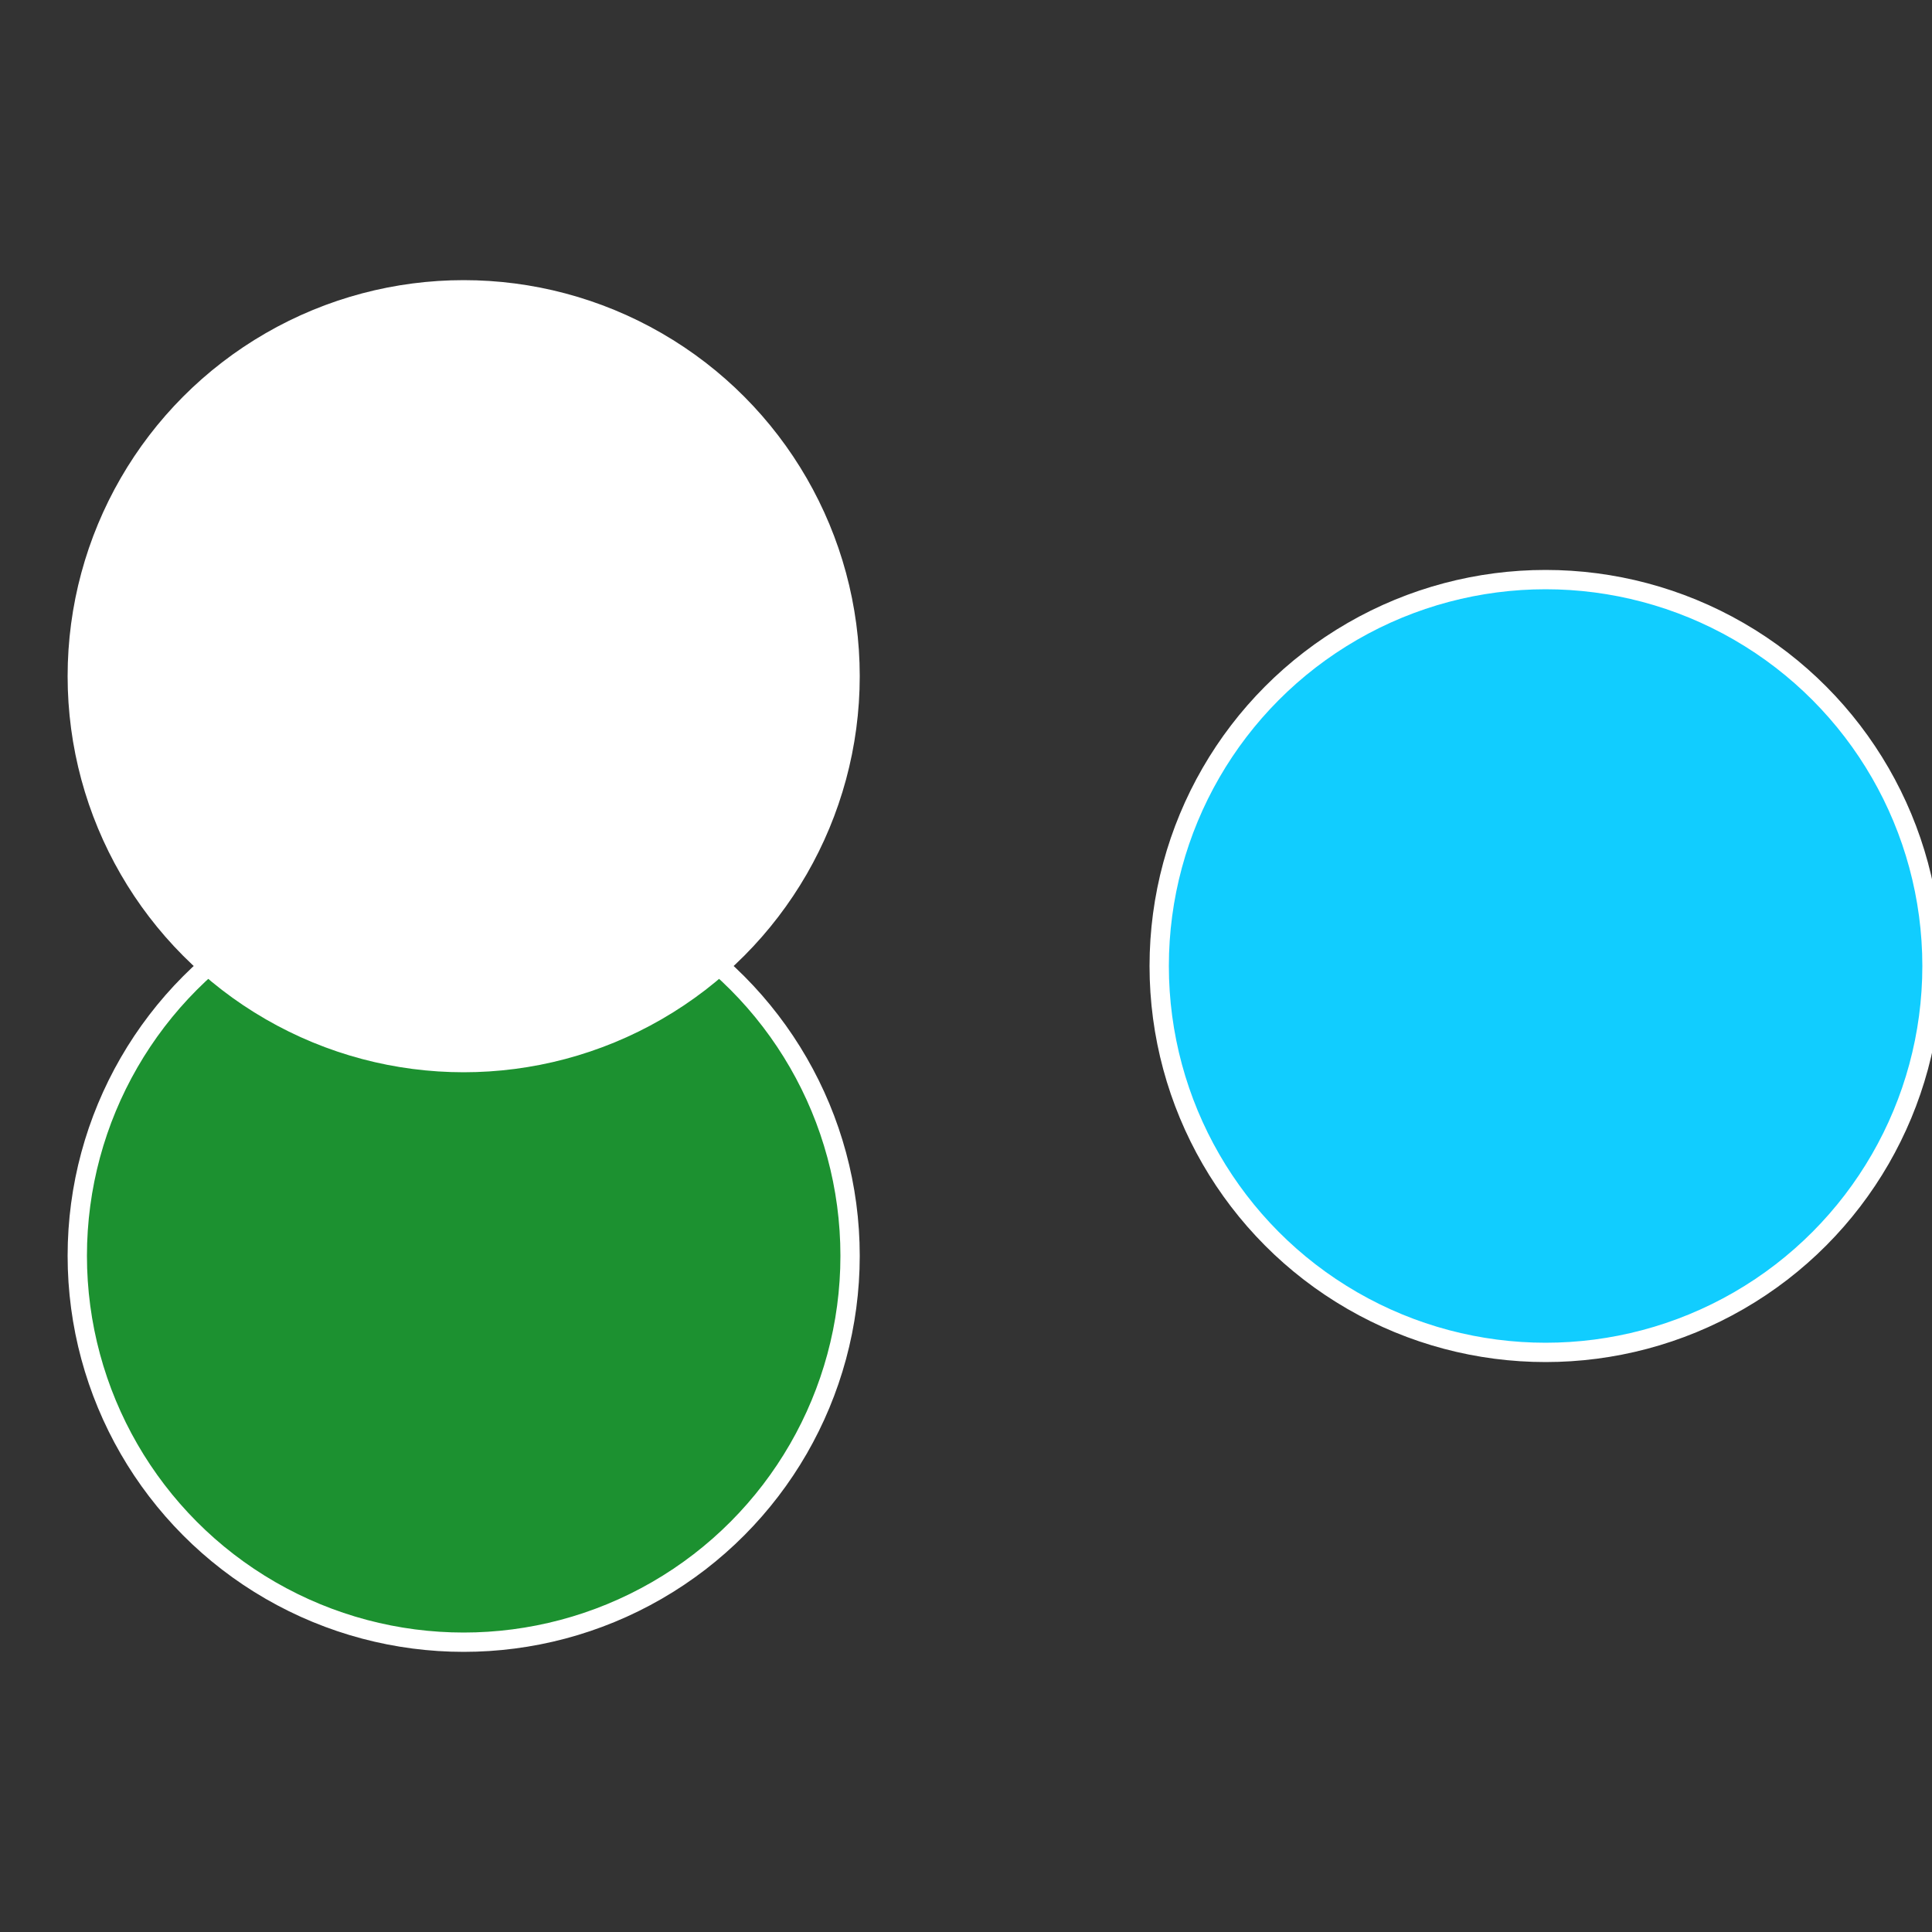
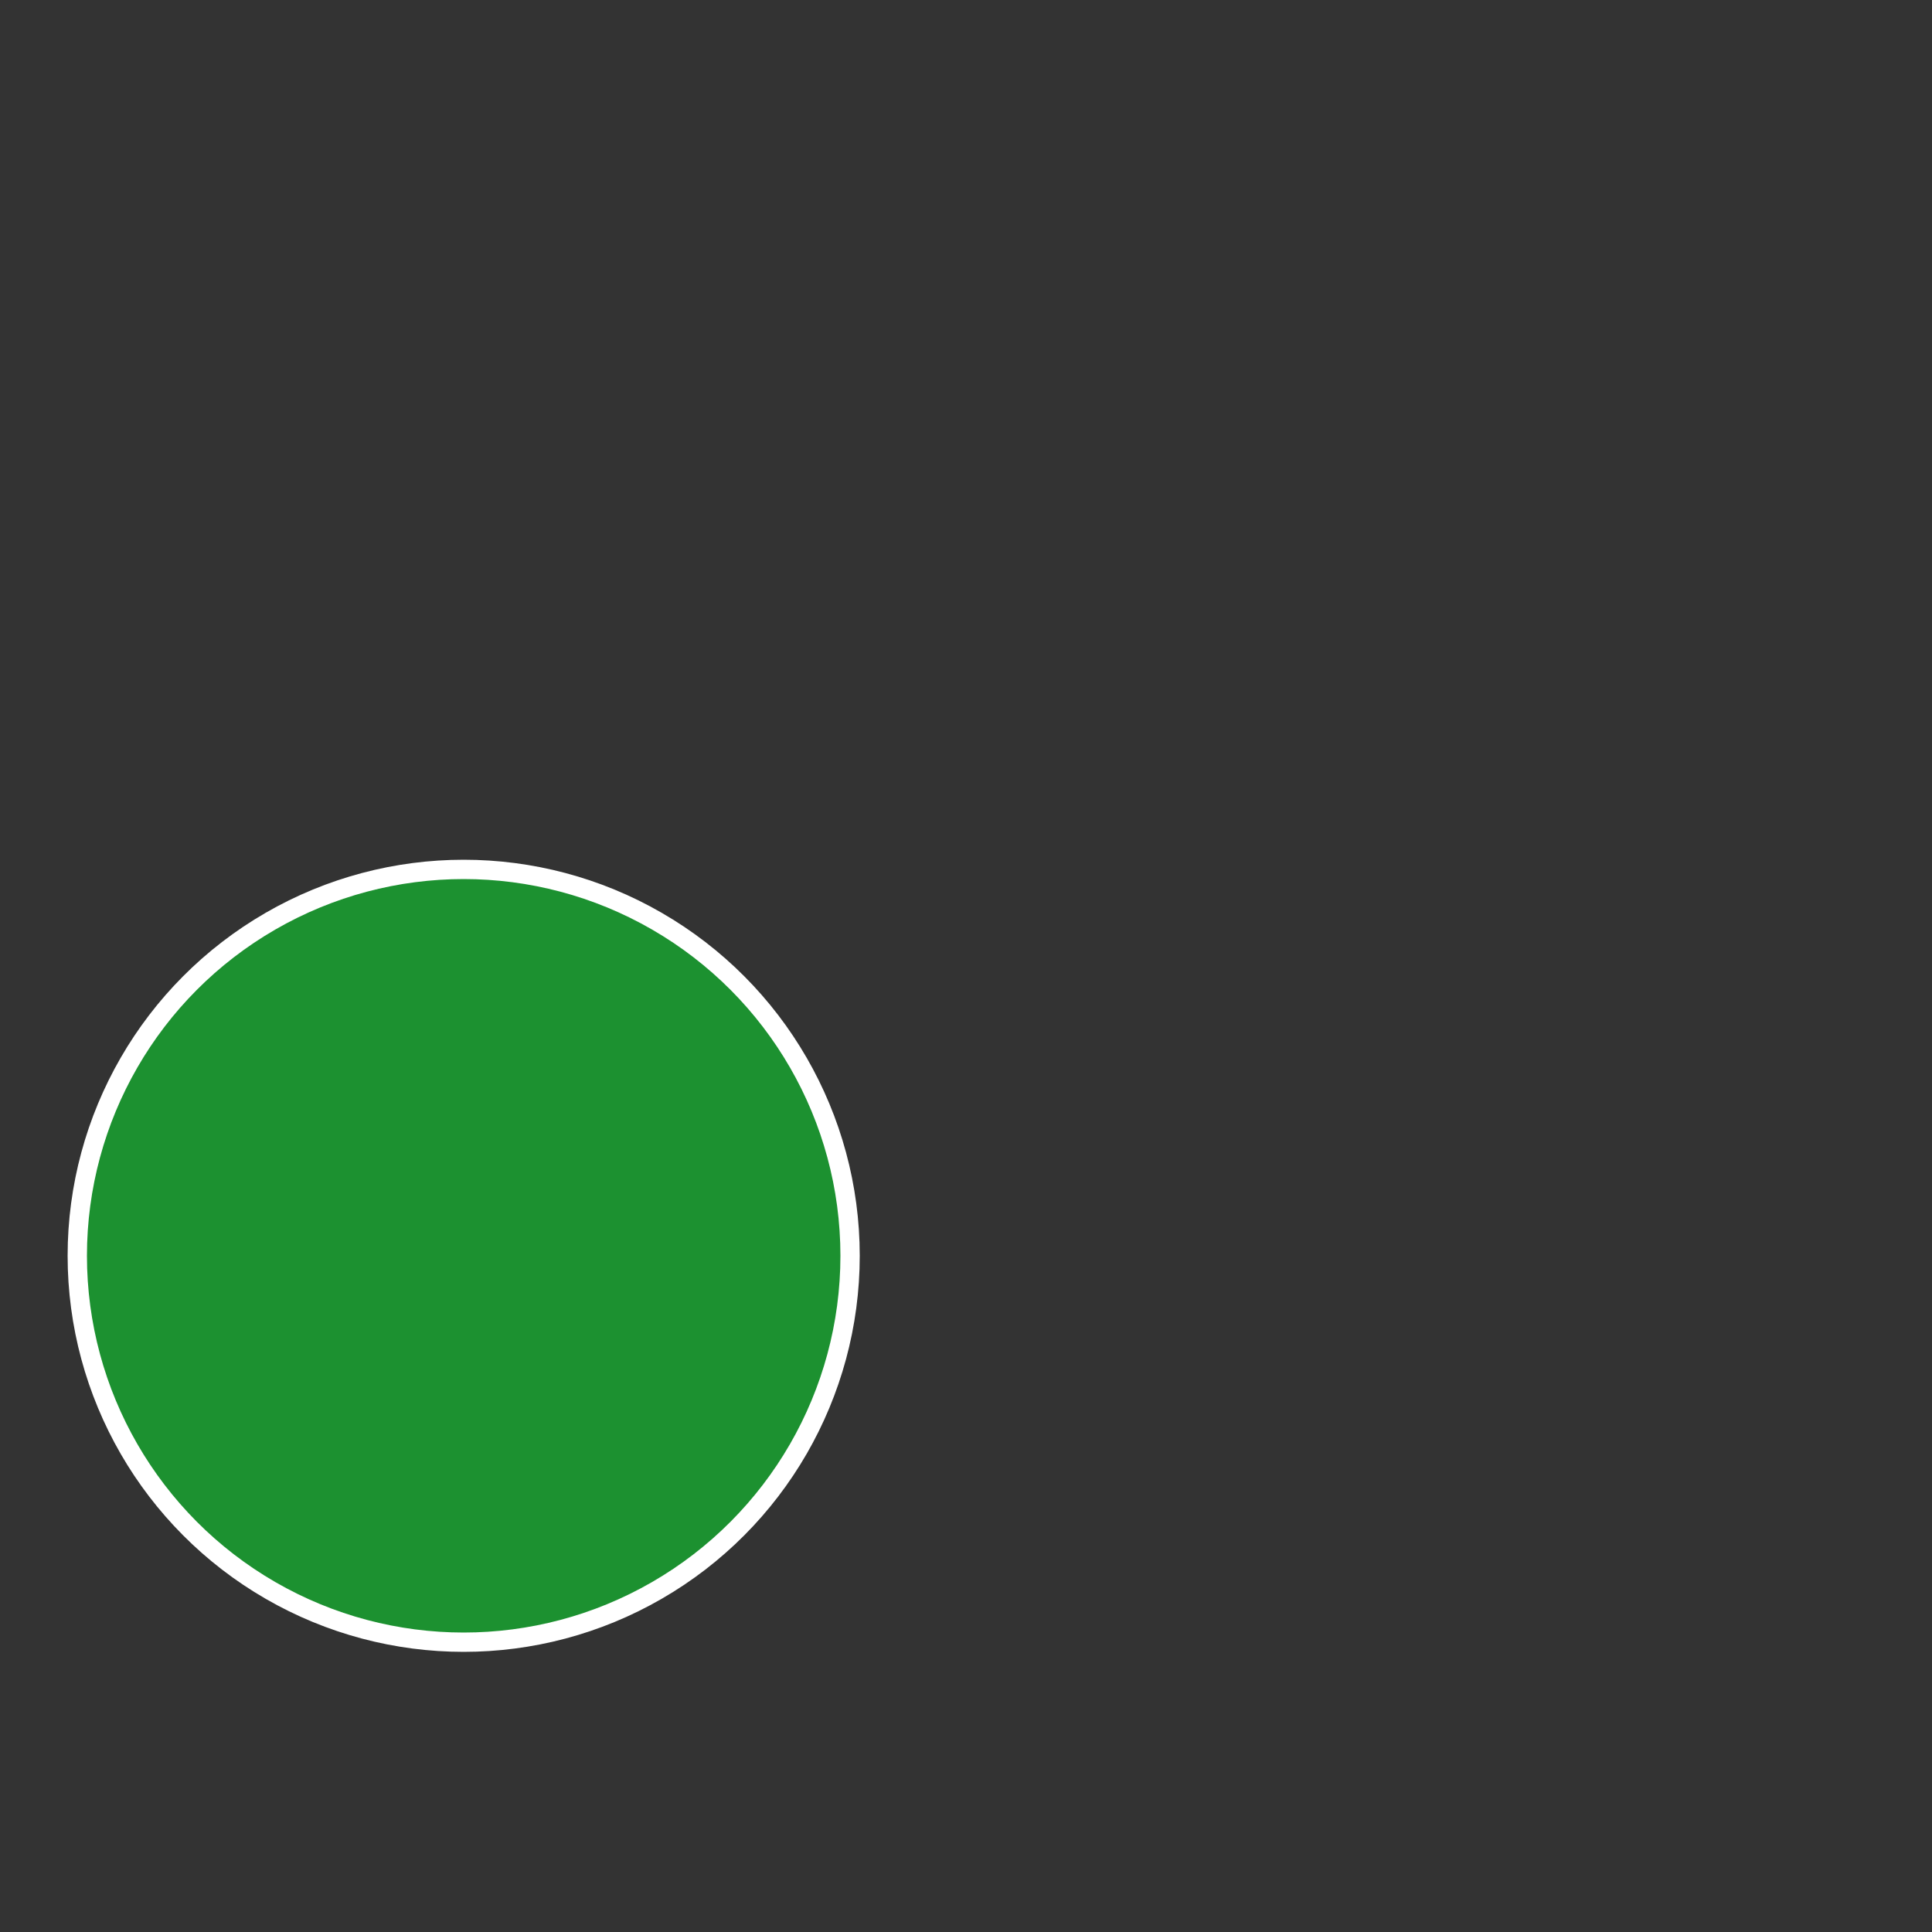
<svg xmlns="http://www.w3.org/2000/svg" width="500" height="500" viewBox="-1 -1 2 2">
  <rect x="-1" y="-1" width="2" height="2" fill="#333333" stroke="none" />
-   <circle cx="0.6" cy="0" r="0.4" fill="#11cdffffffffffffee131308" stroke="#fff" stroke-width="1%" />
  <circle cx="-0.52" cy="0.3" r="0.4" fill="#1c91308ffffffffffffee13" stroke="#fff" stroke-width="1%" />
-   <circle cx="-0.52" cy="-0.3" r="0.4" fill="#ffffffffffffee131308ffffffffffffff52" stroke="#fff" stroke-width="1%" />
</svg>